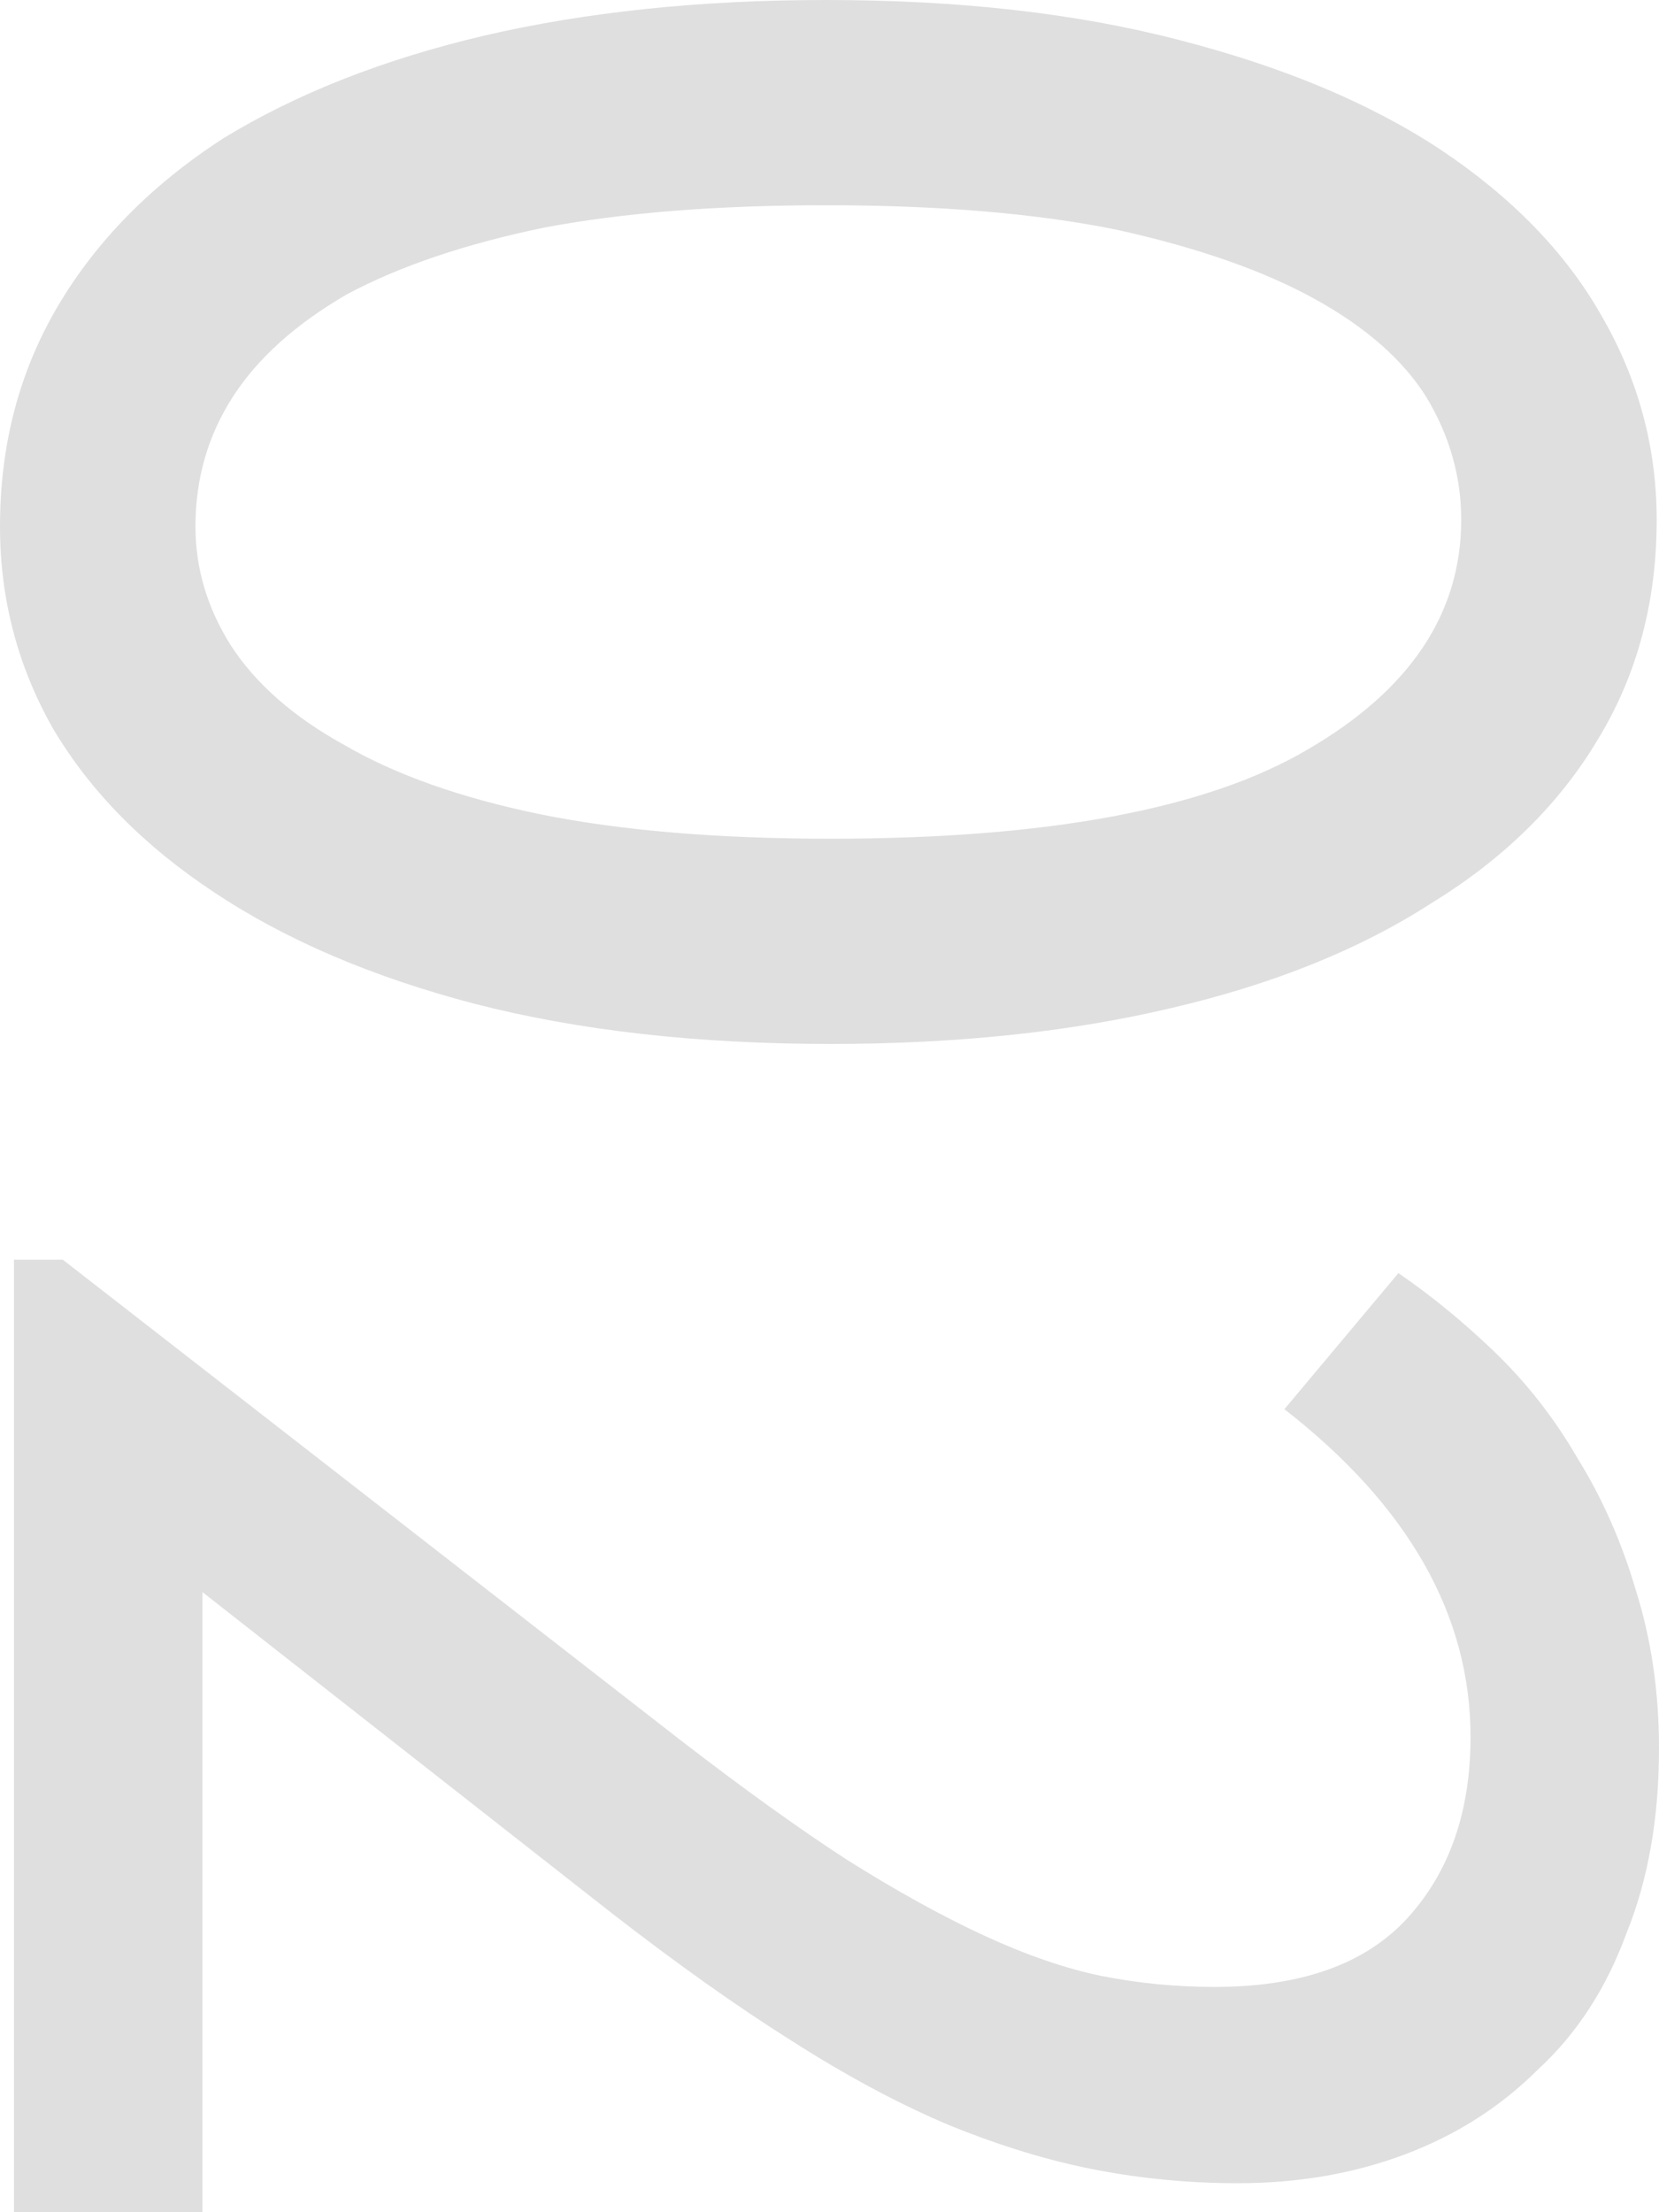
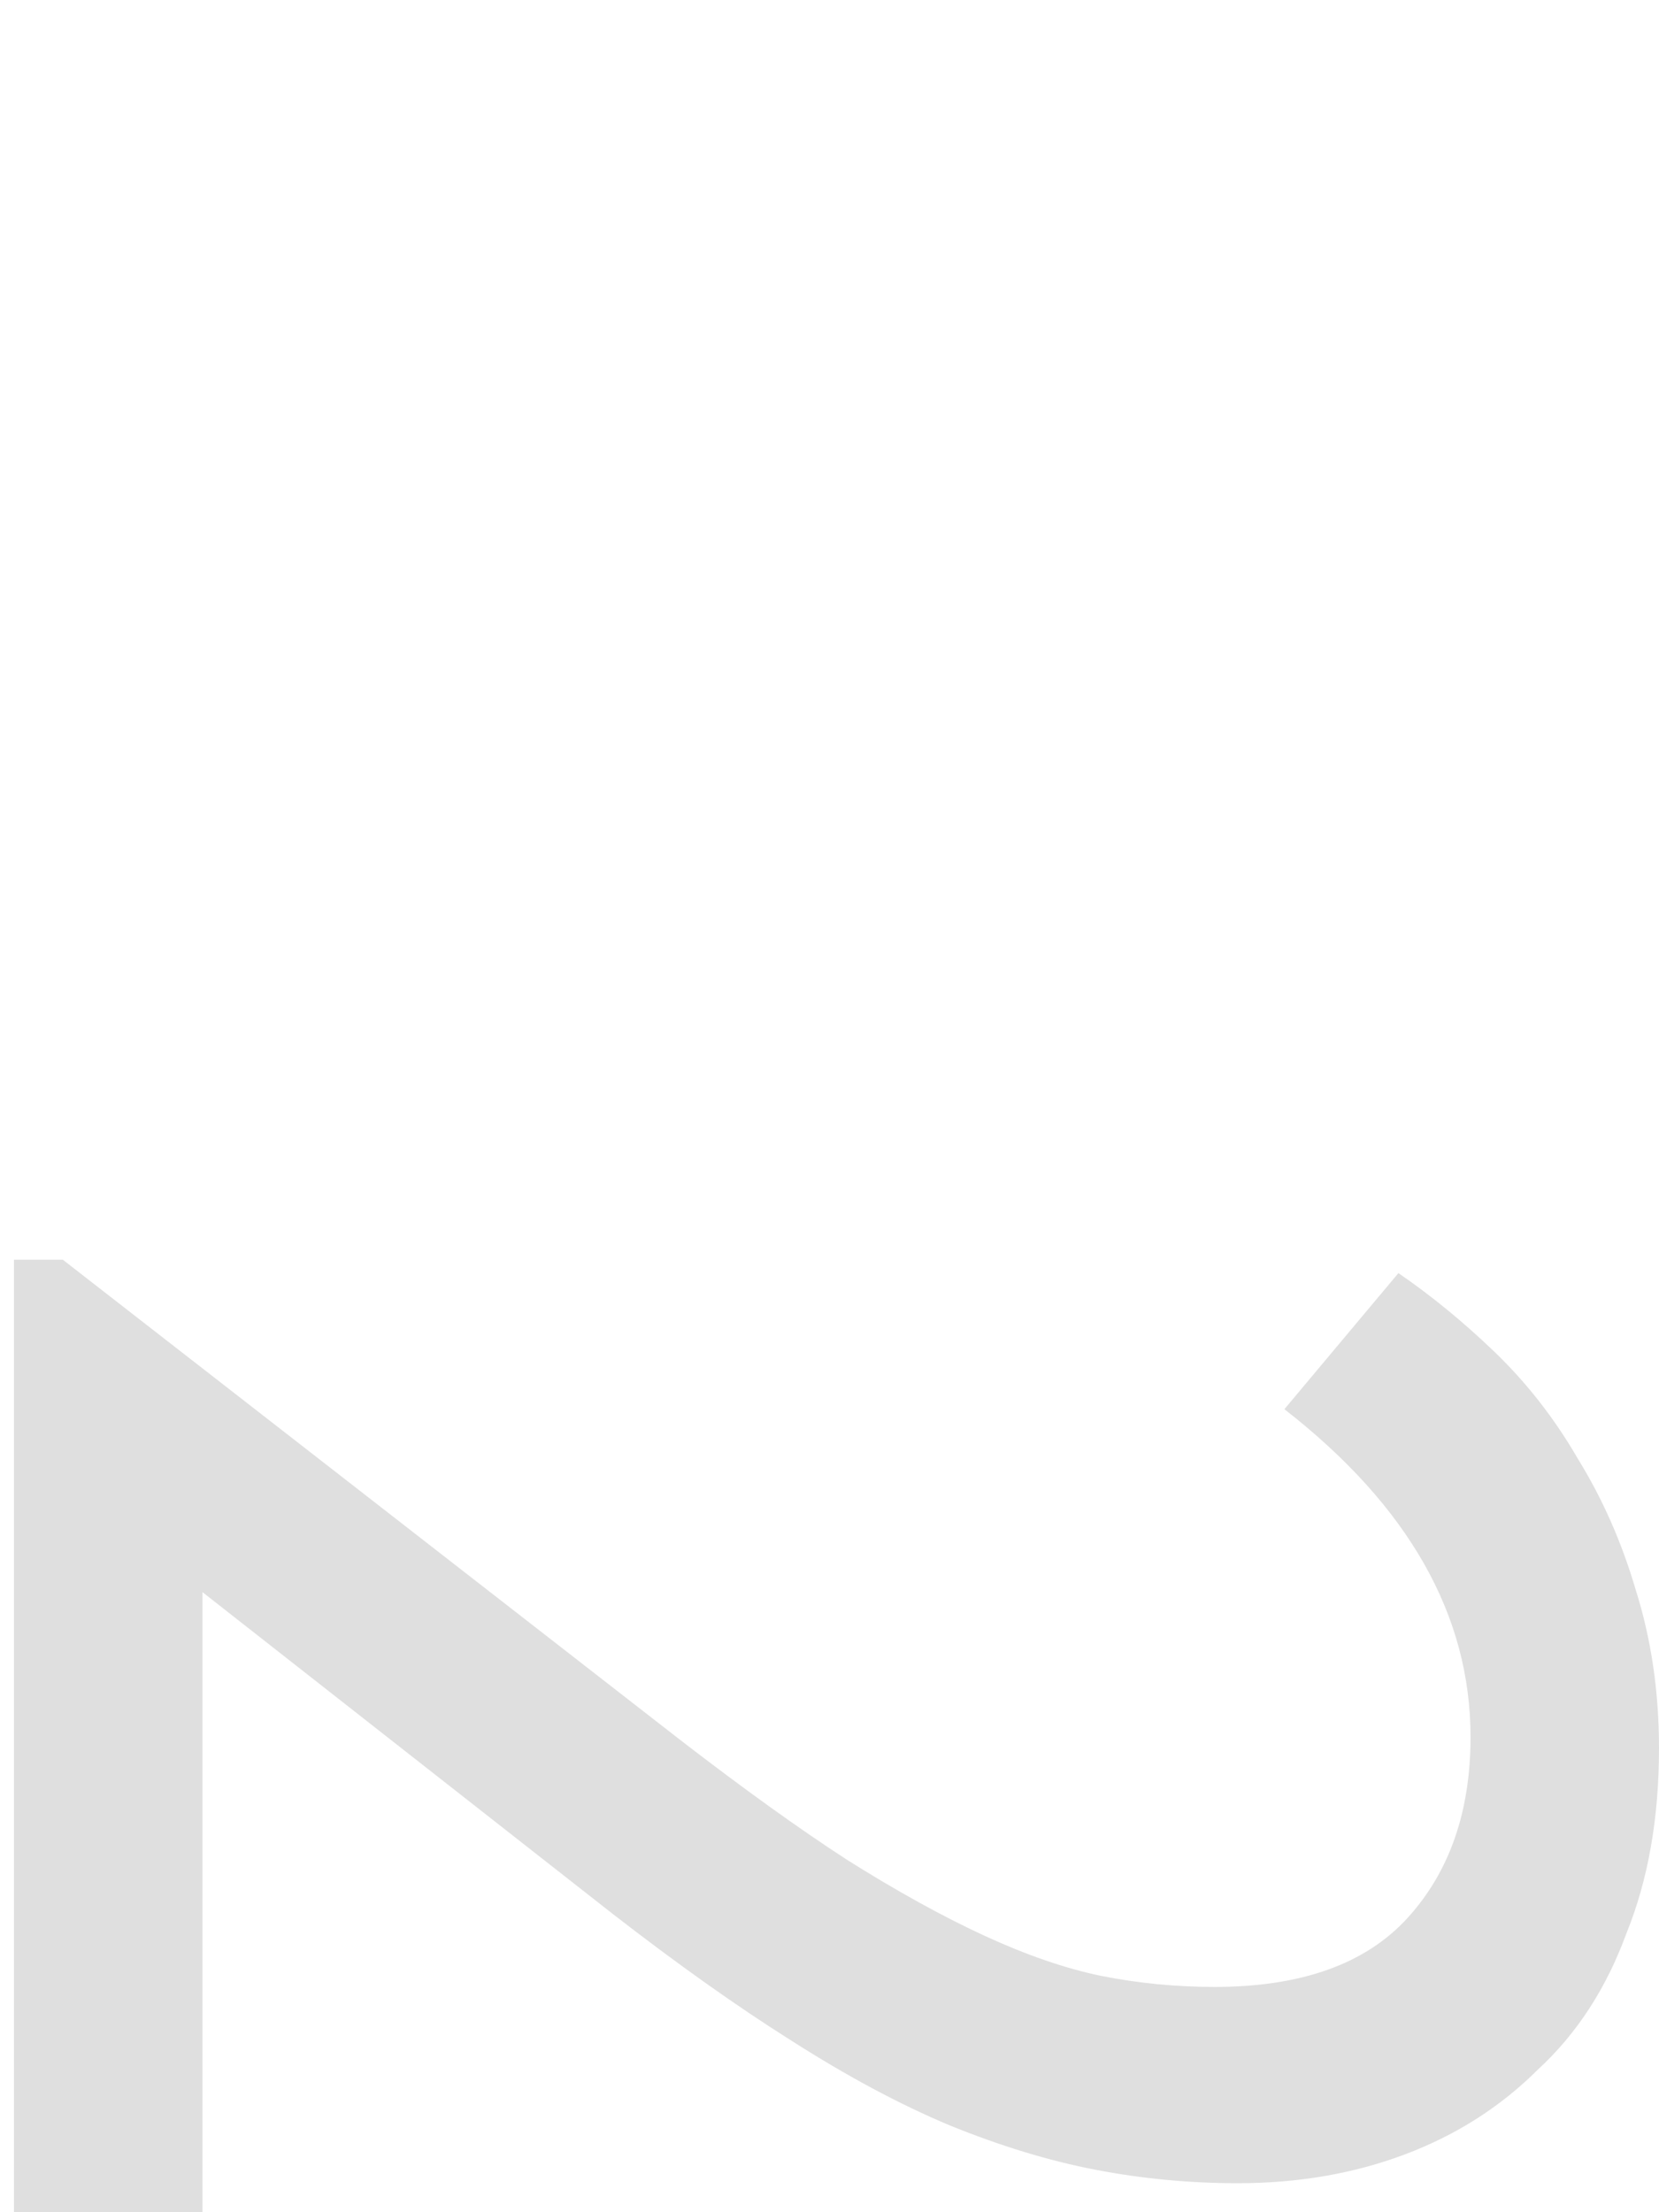
<svg xmlns="http://www.w3.org/2000/svg" width="75" height="100" viewBox="0 0 75 100" fill="none">
-   <path d="M6.58921e-06 23.797C6.75082e-06 20.099 0.877 16.772 2.63 13.814C4.383 10.856 6.872 8.336 10.098 6.252C13.394 4.235 17.321 2.689 21.879 1.613C26.508 0.538 31.662 -1.89436e-06 37.342 -1.64607e-06C43.373 -1.38246e-06 48.703 0.605 53.331 1.815C58.029 3.025 61.956 4.672 65.112 6.756C68.338 8.907 70.757 11.394 72.37 14.217C74.053 17.108 74.895 20.2 74.895 23.494C74.895 27.191 74.018 30.485 72.265 33.376C70.512 36.334 67.987 38.821 64.691 40.838C61.466 42.921 57.539 44.501 52.91 45.577C48.352 46.652 43.233 47.19 37.553 47.19C31.522 47.19 26.157 46.585 21.459 45.375C16.83 44.165 12.903 42.484 9.677 40.333C6.522 38.249 4.102 35.796 2.419 32.972C0.806 30.149 6.44523e-06 27.091 6.58921e-06 23.797ZM8.836 23.797C8.836 25.679 9.362 27.46 10.414 29.141C11.536 30.889 13.254 32.401 15.568 33.678C17.882 35.023 20.828 36.065 24.404 36.804C28.05 37.544 32.433 37.913 37.553 37.913C47.37 37.913 54.558 36.569 59.116 33.88C63.745 31.191 66.059 27.729 66.059 23.494C66.059 21.545 65.533 19.696 64.481 17.948C63.429 16.268 61.746 14.789 59.432 13.512C57.118 12.235 54.138 11.193 50.491 10.386C46.844 9.646 42.461 9.277 37.342 9.277C32.433 9.277 28.191 9.613 24.614 10.285C21.038 11.024 18.058 12.033 15.673 13.31C13.359 14.655 11.641 16.201 10.519 17.948C9.397 19.696 8.836 21.646 8.836 23.797Z" fill="#DFDFDF" />
  <path d="M2.84 56.944L30.715 78.623C33.59 80.842 36.115 82.657 38.289 84.068C40.533 85.48 42.602 86.623 44.495 87.497C46.389 88.371 48.142 88.975 49.755 89.312C51.438 89.648 53.156 89.816 54.909 89.816C58.836 89.816 61.746 88.774 63.64 86.69C65.533 84.606 66.48 81.884 66.48 78.522C66.48 73.01 63.675 68.069 58.065 63.7L63.219 57.549C64.691 58.557 66.129 59.734 67.532 61.078C69.004 62.49 70.266 64.103 71.318 65.918C72.44 67.733 73.317 69.716 73.948 71.868C74.649 74.086 75 76.472 75 79.027C75 82.186 74.509 84.976 73.527 87.396C72.616 89.883 71.283 91.933 69.53 93.547C67.847 95.227 65.849 96.504 63.534 97.378C61.22 98.252 58.696 98.689 55.961 98.689C53.787 98.689 51.648 98.487 49.544 98.084C47.44 97.681 45.231 97.009 42.917 96.067C40.673 95.126 38.289 93.849 35.764 92.236C33.31 90.69 30.61 88.774 27.665 86.488L9.151 71.968L9.151 100L0.631 100L0.631 56.944L2.84 56.944Z" fill="#DFDFDF" />
</svg>